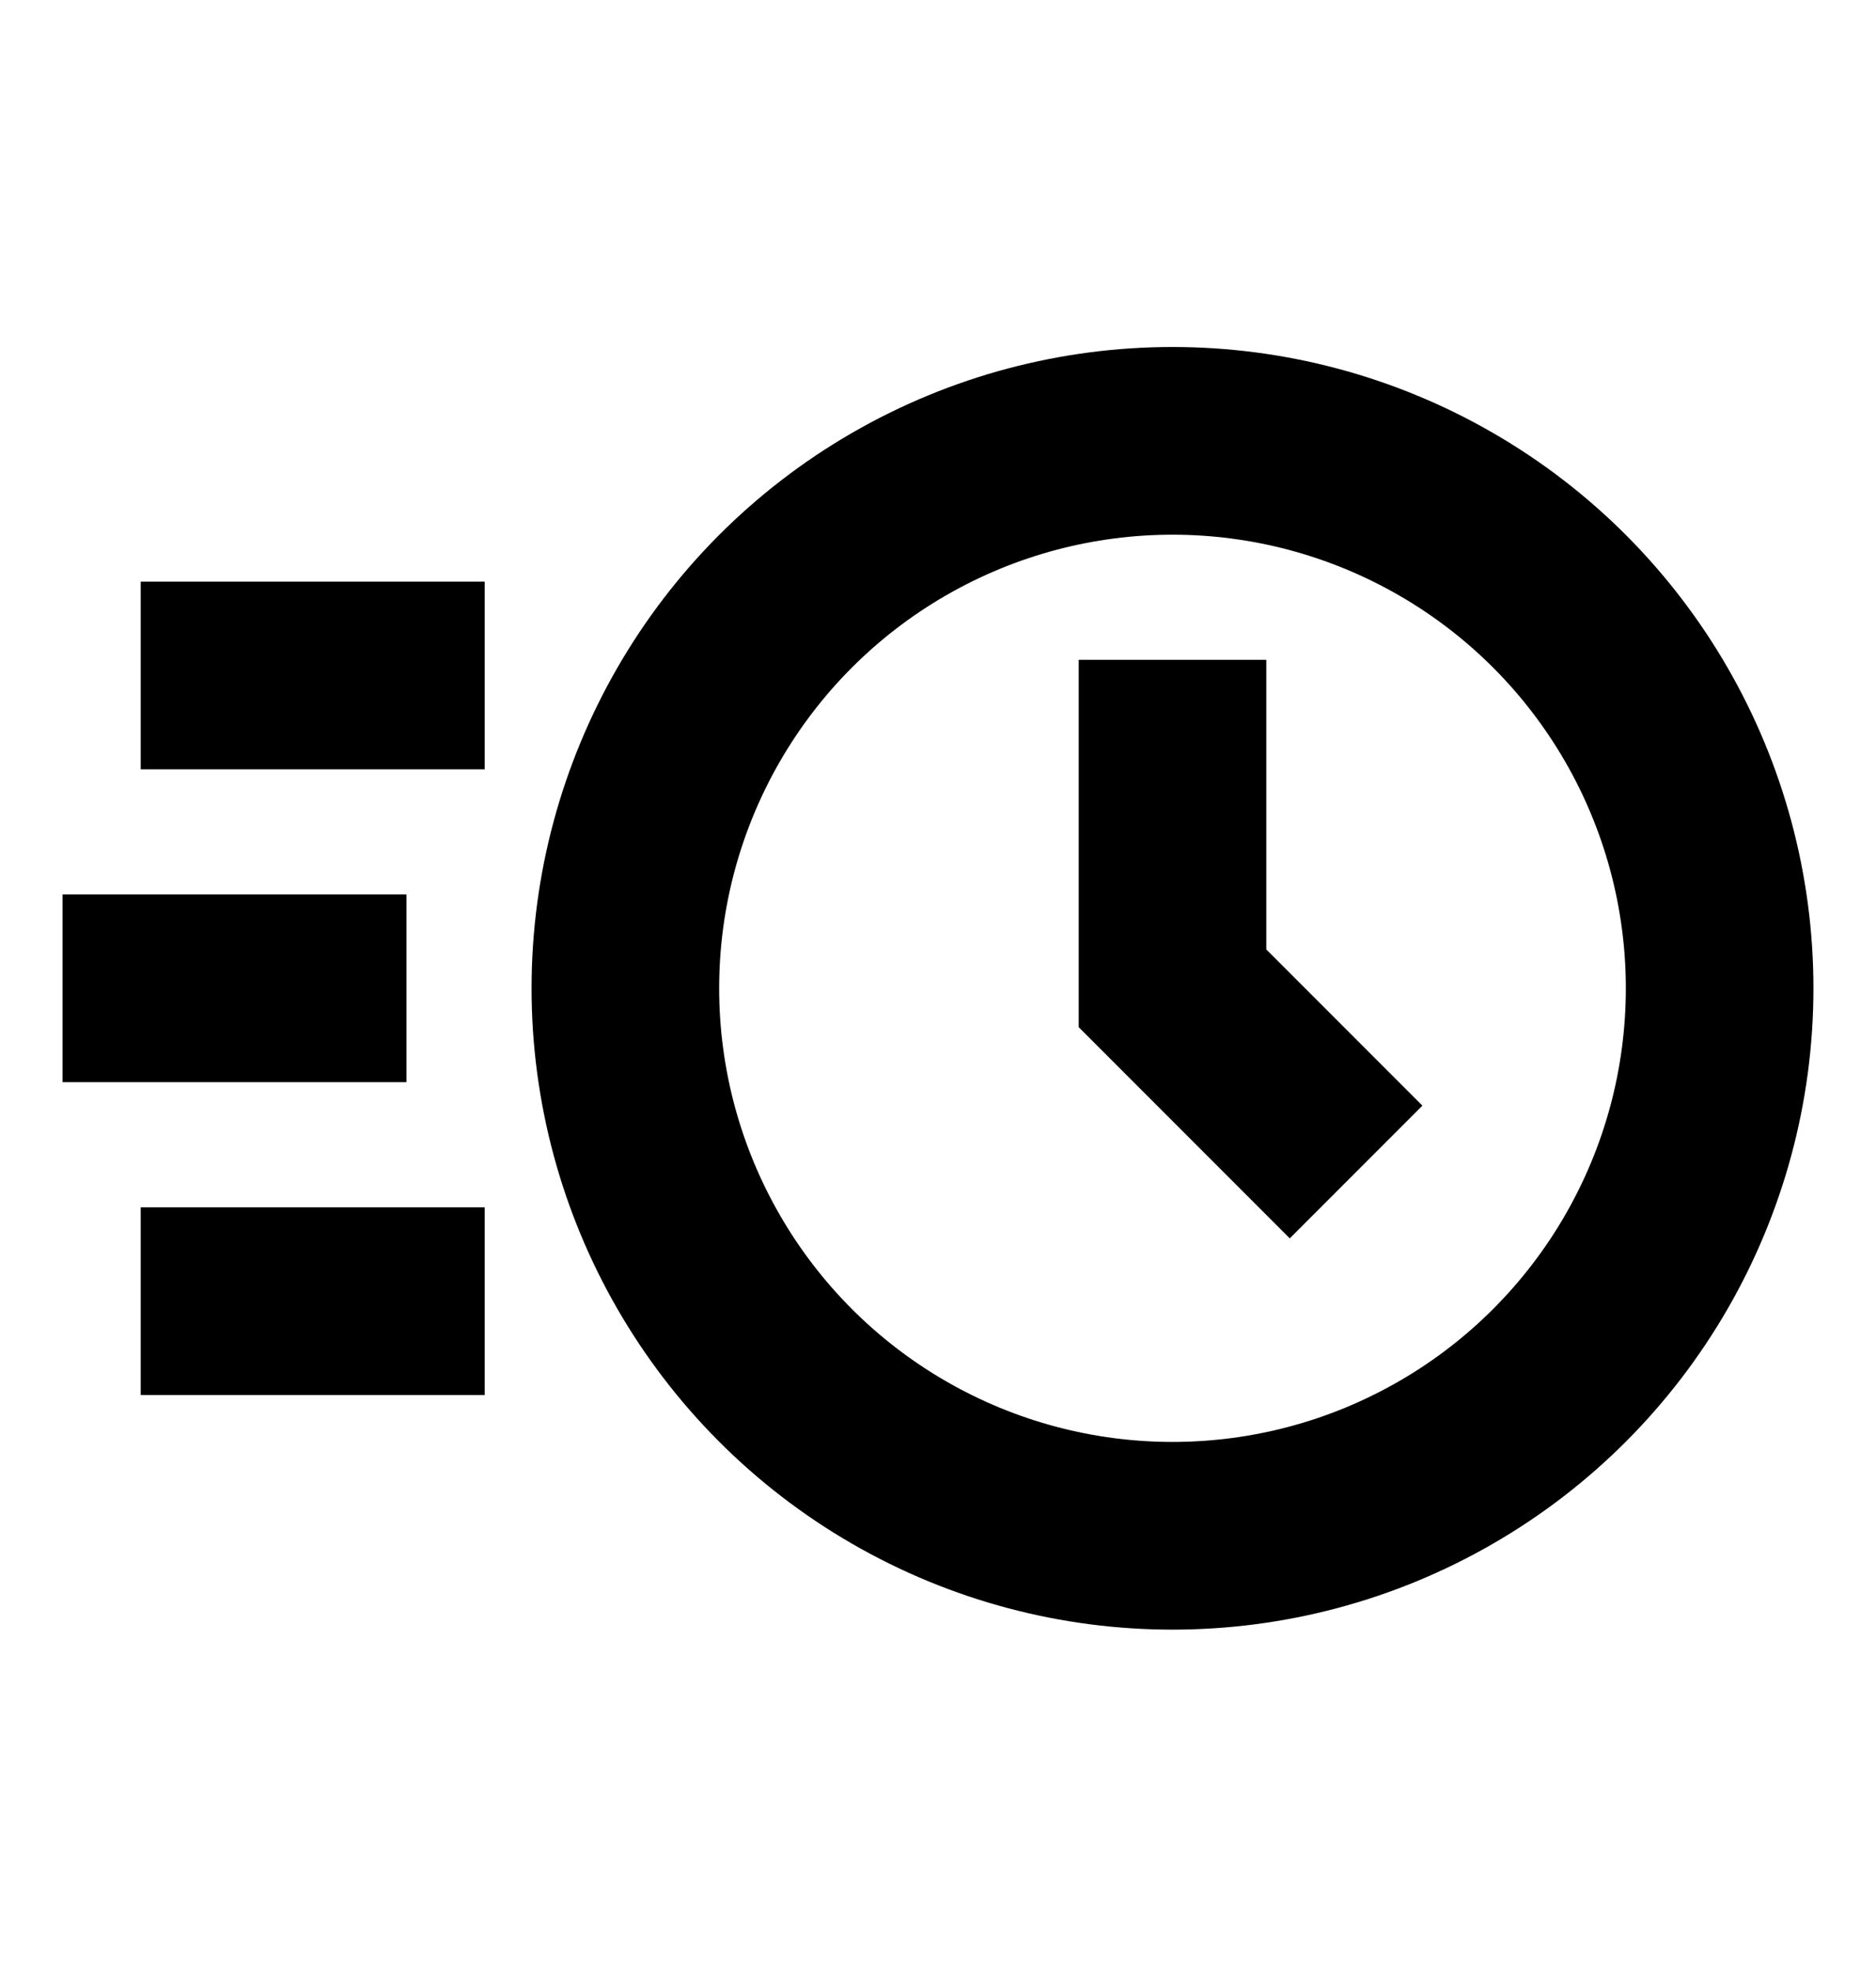
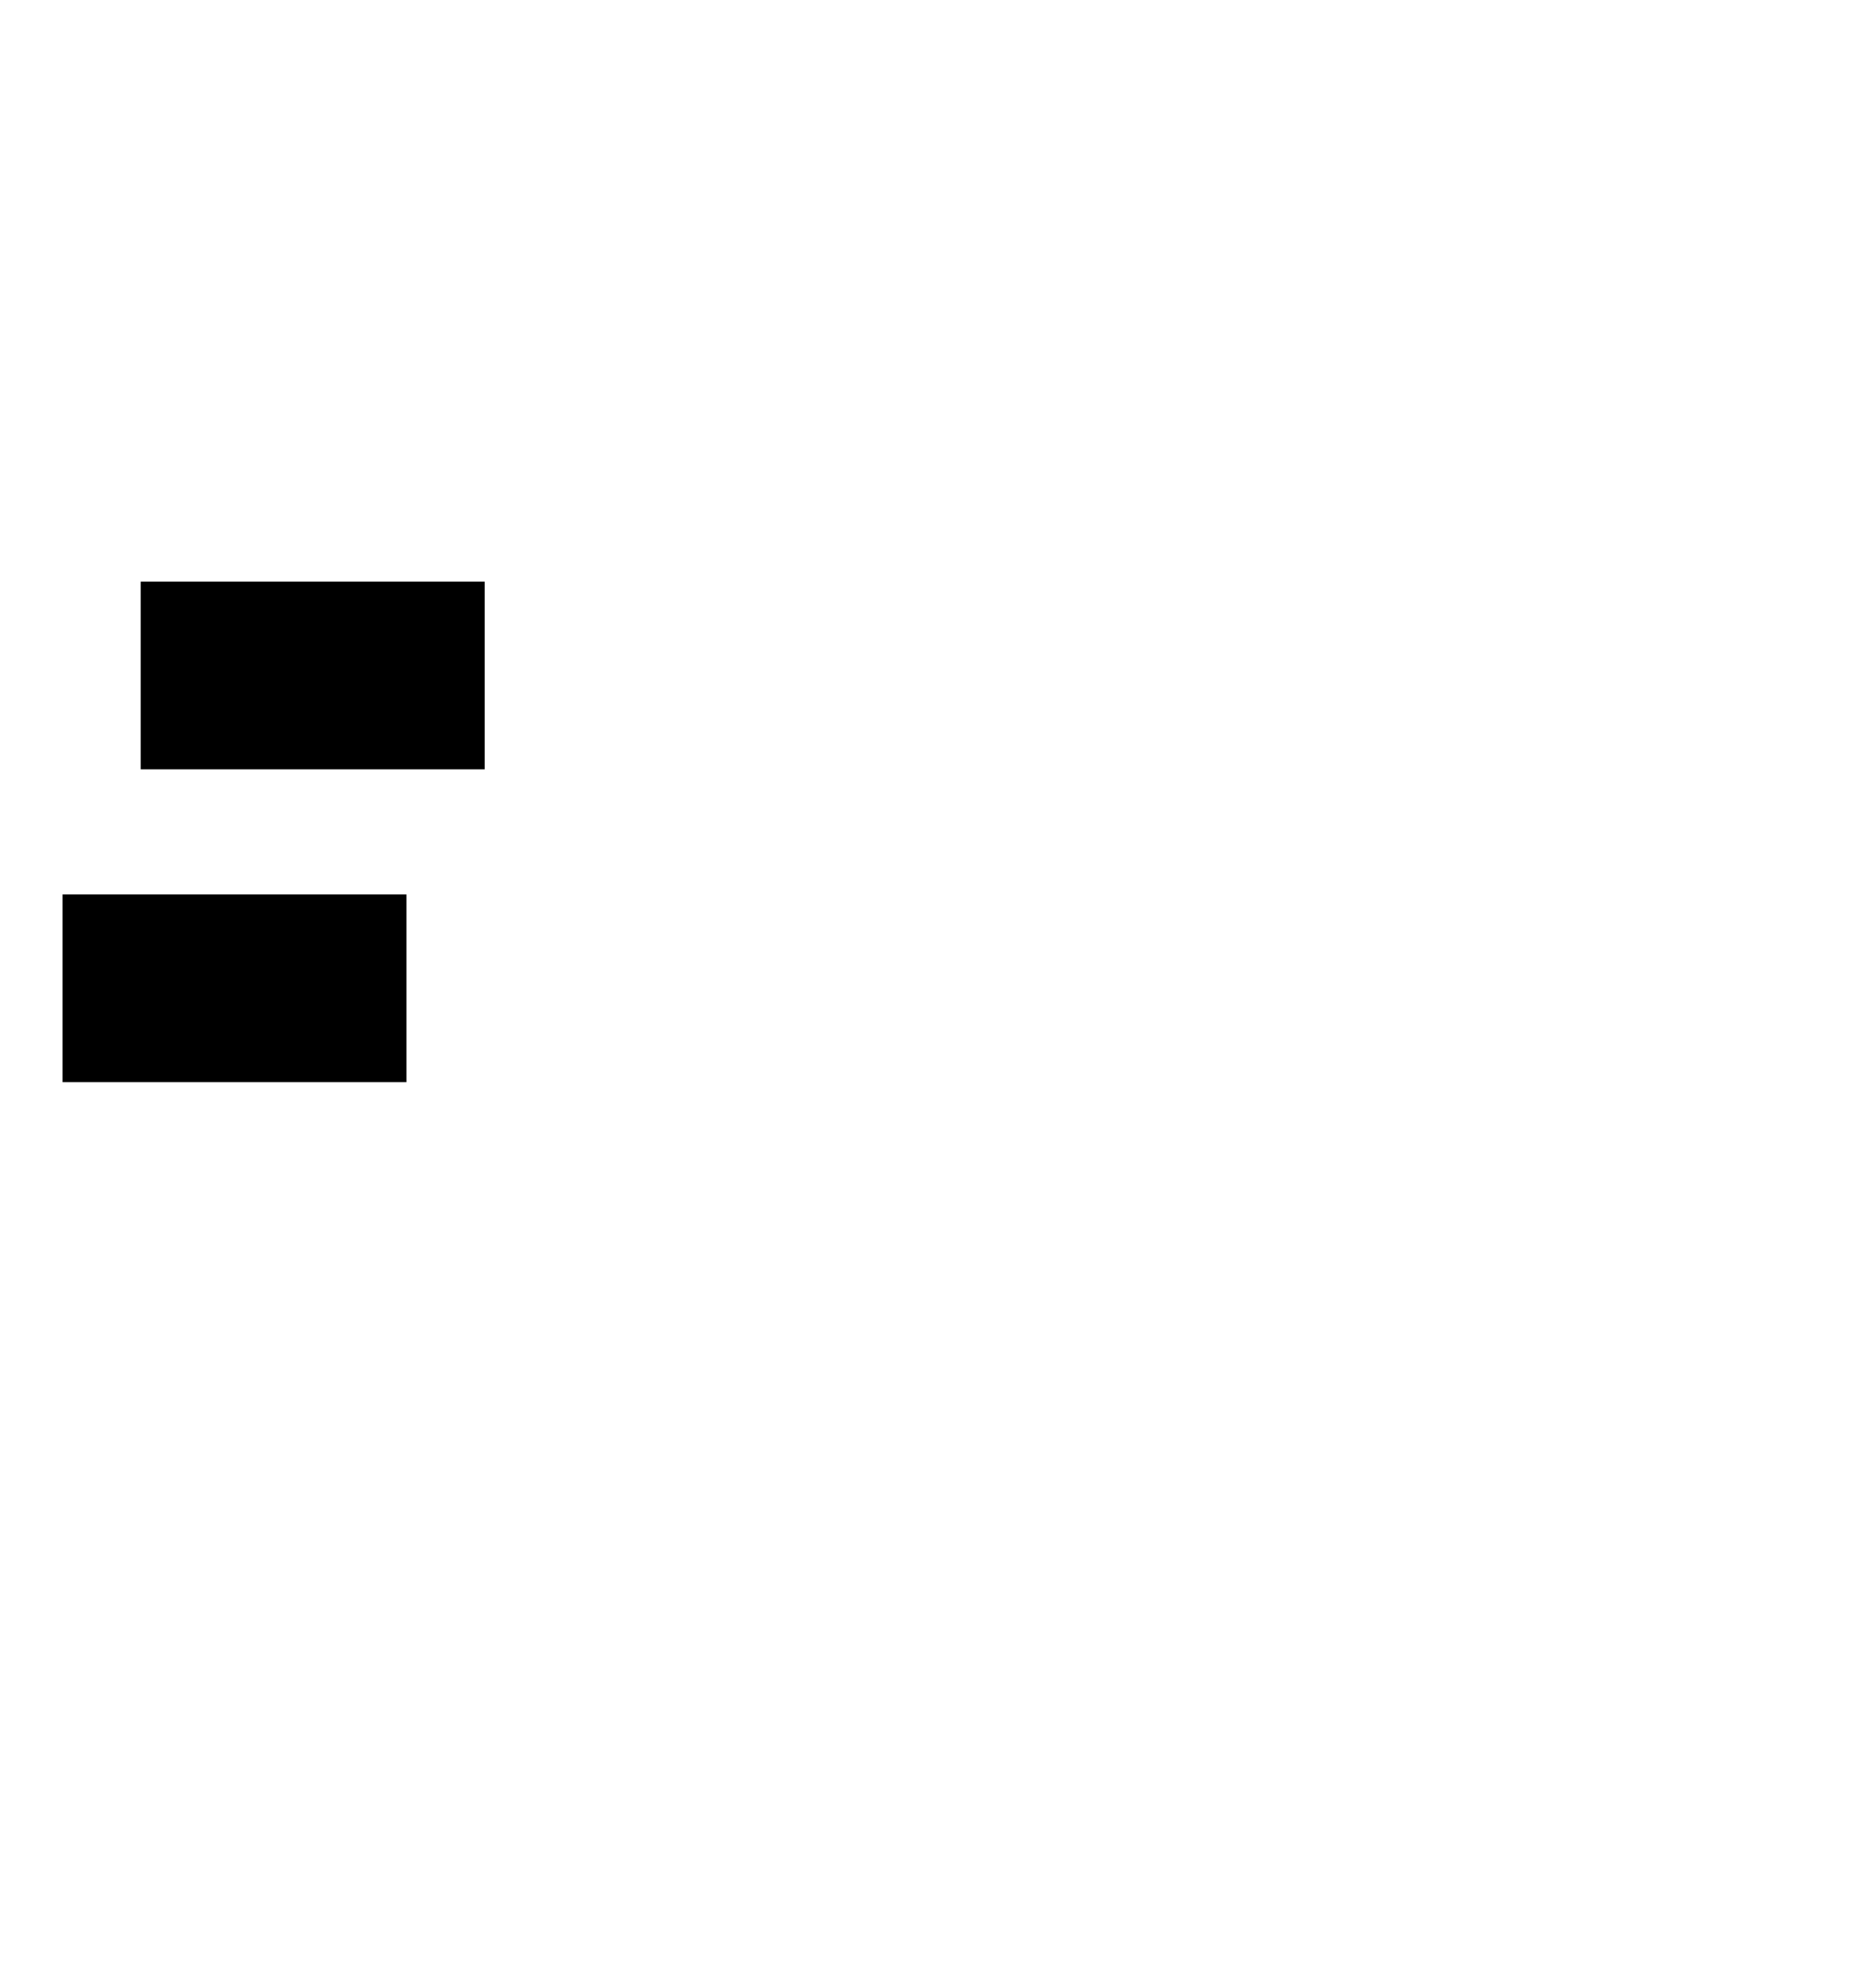
<svg xmlns="http://www.w3.org/2000/svg" width="20" height="21" viewBox="0 0 20 21" fill="none">
-   <ellipse cx="12.5" cy="10.53" rx="5.833" ry="5.833" stroke="black" stroke-width="2" />
-   <path d="M1.667 10.53H3.333M2.5 13.863H4.167M2.5 7.197H4.167" stroke="black" stroke-width="2" stroke-linecap="square" />
-   <path d="M12.5 8.03V10.53L13.75 11.78" stroke="black" stroke-width="2" stroke-linecap="square" />
+   <path d="M1.667 10.53H3.333M2.5 13.863M2.5 7.197H4.167" stroke="black" stroke-width="2" stroke-linecap="square" />
</svg>